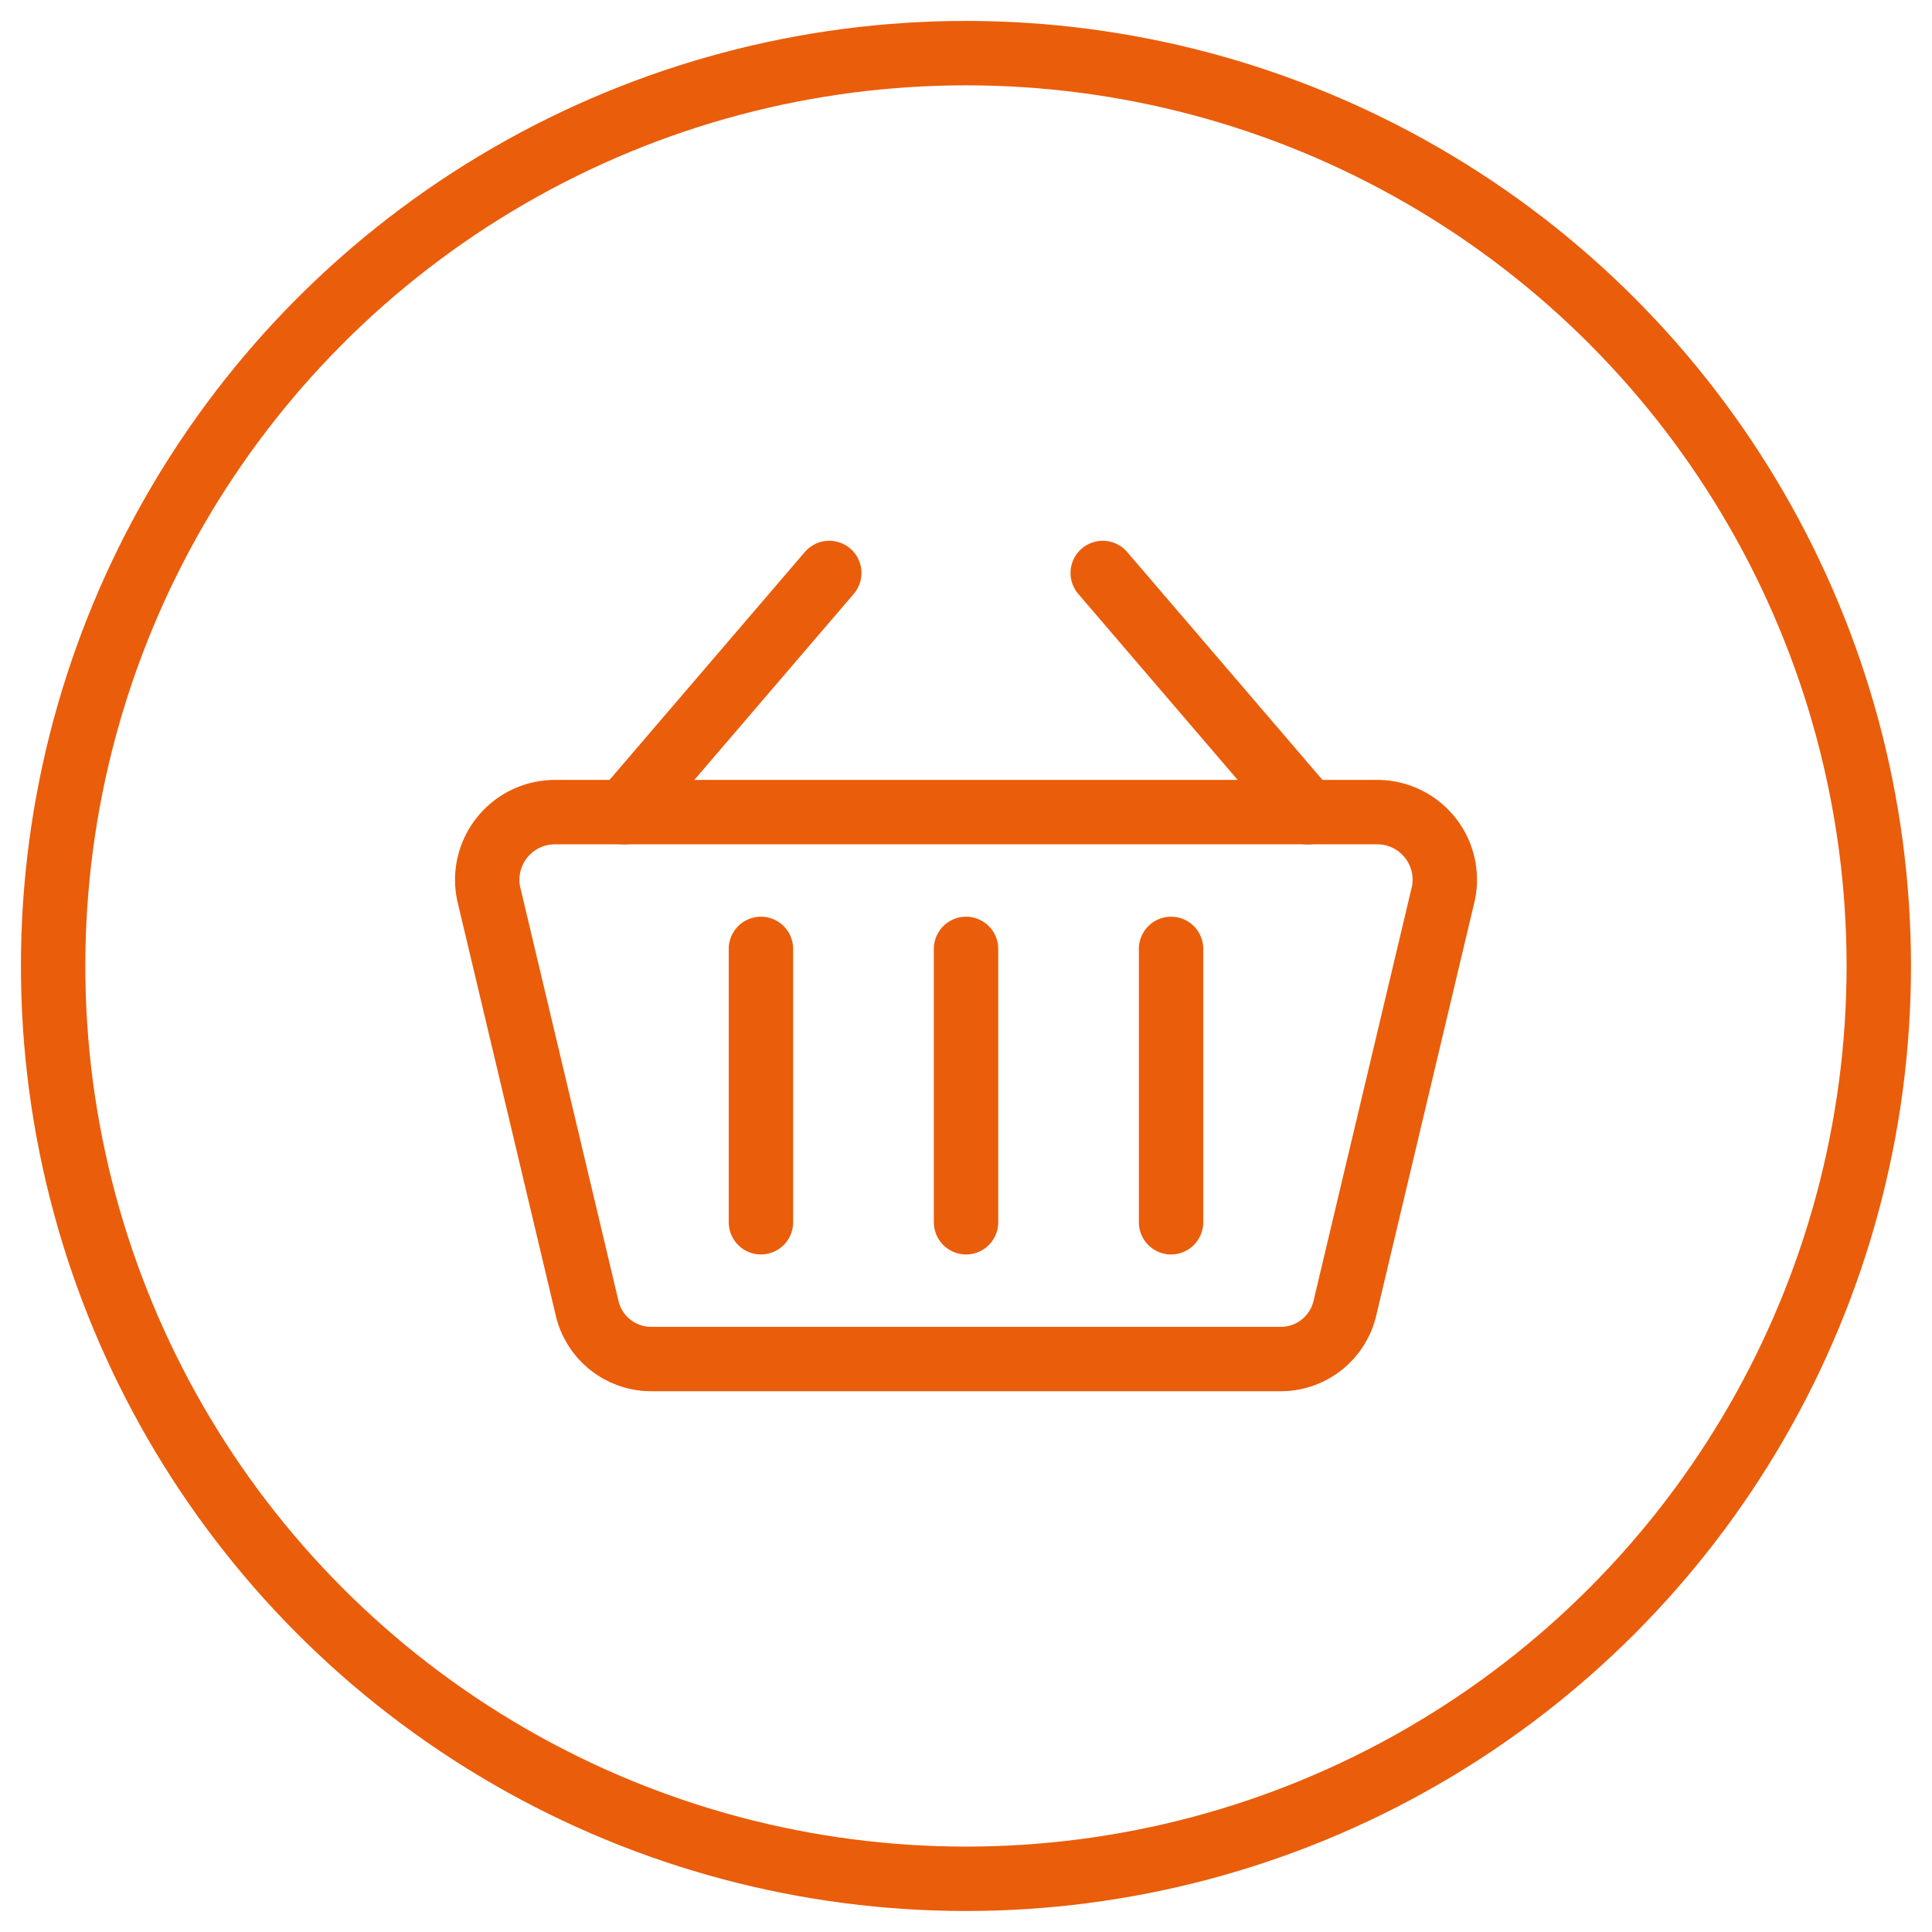
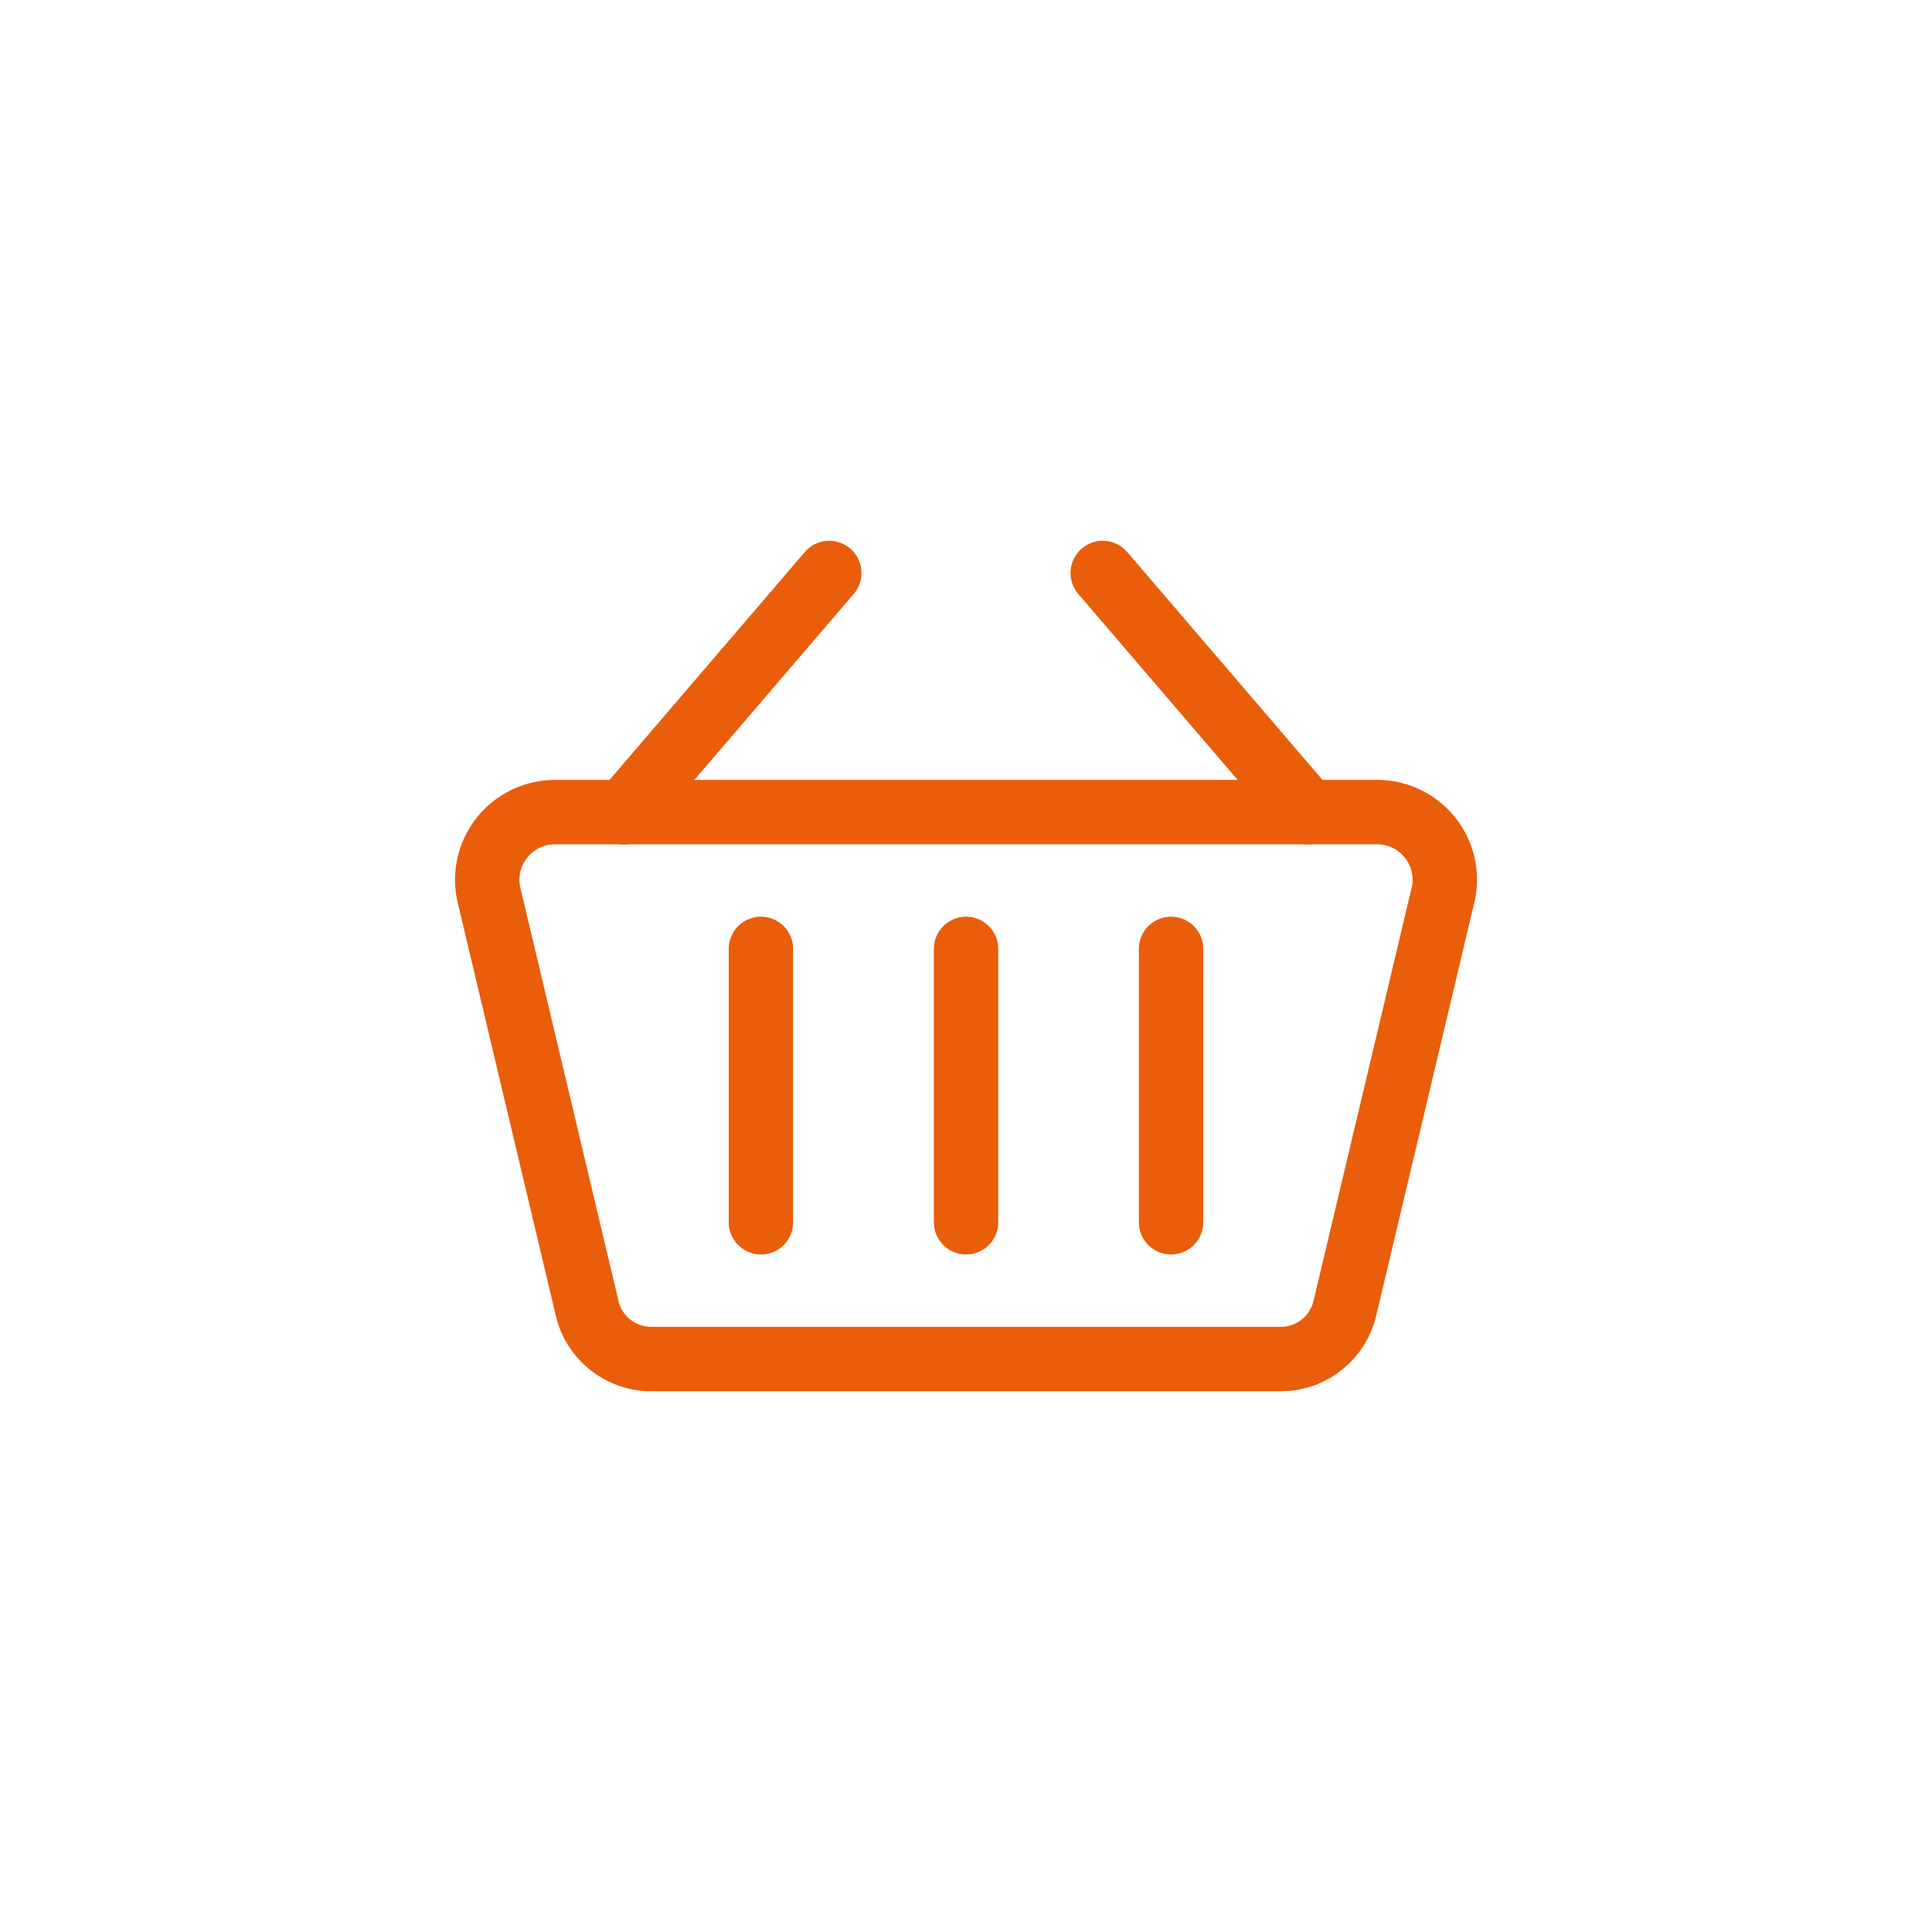
<svg xmlns="http://www.w3.org/2000/svg" version="1.0" id="Money-Wallet--Streamline-Ultimate.svg" x="0px" y="0px" viewBox="0 0 24.001 24.001" enable-background="new 0 0 24.001 24.001" xml:space="preserve">
  <g>
    <path fill="none" stroke="#EA5D0B" stroke-width="0.8" stroke-linecap="round" stroke-linejoin="round" d="M7.755,10.09   l2.547-2.972" />
    <path fill="none" stroke="#EA5D0B" stroke-width="0.8" stroke-linecap="round" stroke-linejoin="round" d="M16.246,10.09   l-2.547-2.972" />
    <path fill="none" stroke="#EA5D0B" stroke-width="0.8" stroke-linecap="round" stroke-linejoin="round" d="M15.927,16.883H8.074   c-0.378-0.007-0.703-0.273-0.783-0.643l-1.21-5.095c-0.119-0.448,0.148-0.908,0.596-1.028c0.061-0.016,0.124-0.025,0.187-0.028   h10.273c0.464,0.016,0.827,0.405,0.811,0.869c-0.002,0.063-0.011,0.126-0.028,0.187l-1.21,5.095   C16.629,16.61,16.305,16.876,15.927,16.883z" />
    <path fill="none" stroke="#EA5D0B" stroke-width="0.8" stroke-linecap="round" stroke-linejoin="round" d="M9.453,11.788v3.396" />
    <path fill="none" stroke="#EA5D0B" stroke-width="0.8" stroke-linecap="round" stroke-linejoin="round" d="M12.001,11.788v3.396" />
    <path fill="none" stroke="#EA5D0B" stroke-width="0.8" stroke-linecap="round" stroke-linejoin="round" d="M14.548,11.788v3.396" />
  </g>
  <g>
-     <circle fill="none" stroke="#EA5D0B" stroke-width="0.8" stroke-linecap="round" stroke-linejoin="round" cx="12" cy="12" r="11.34" />
-   </g>
+     </g>
</svg>